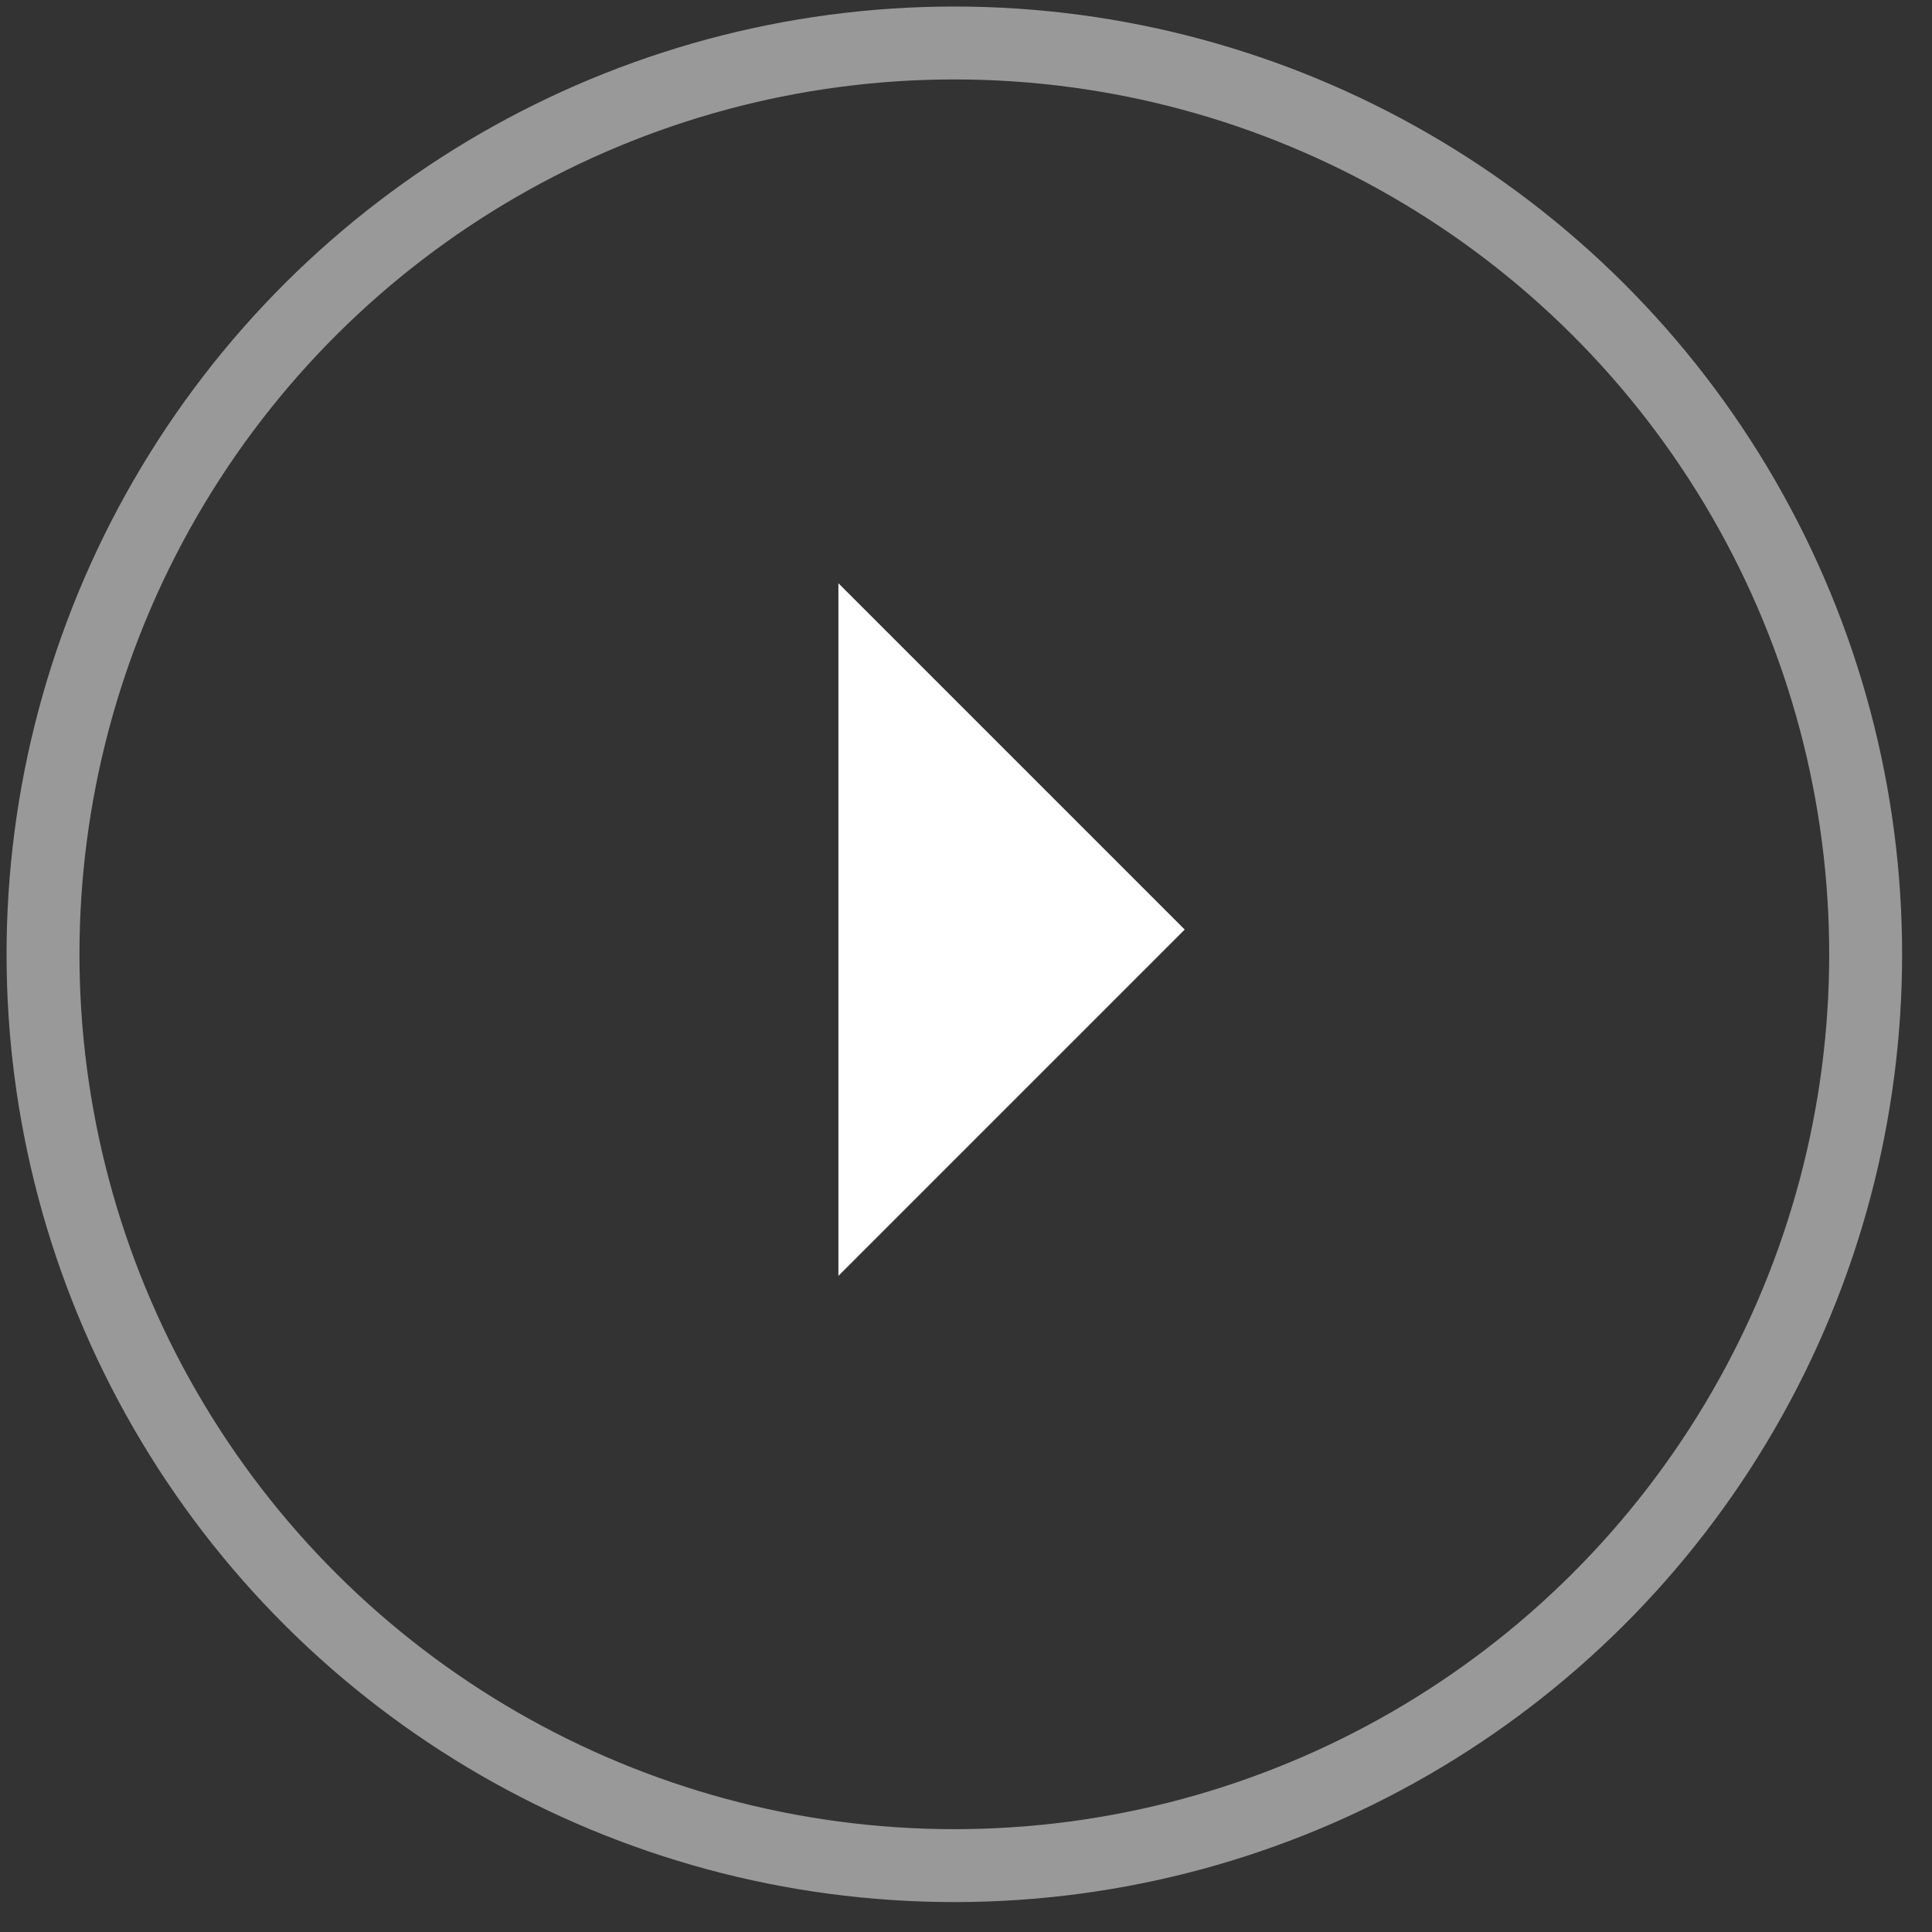
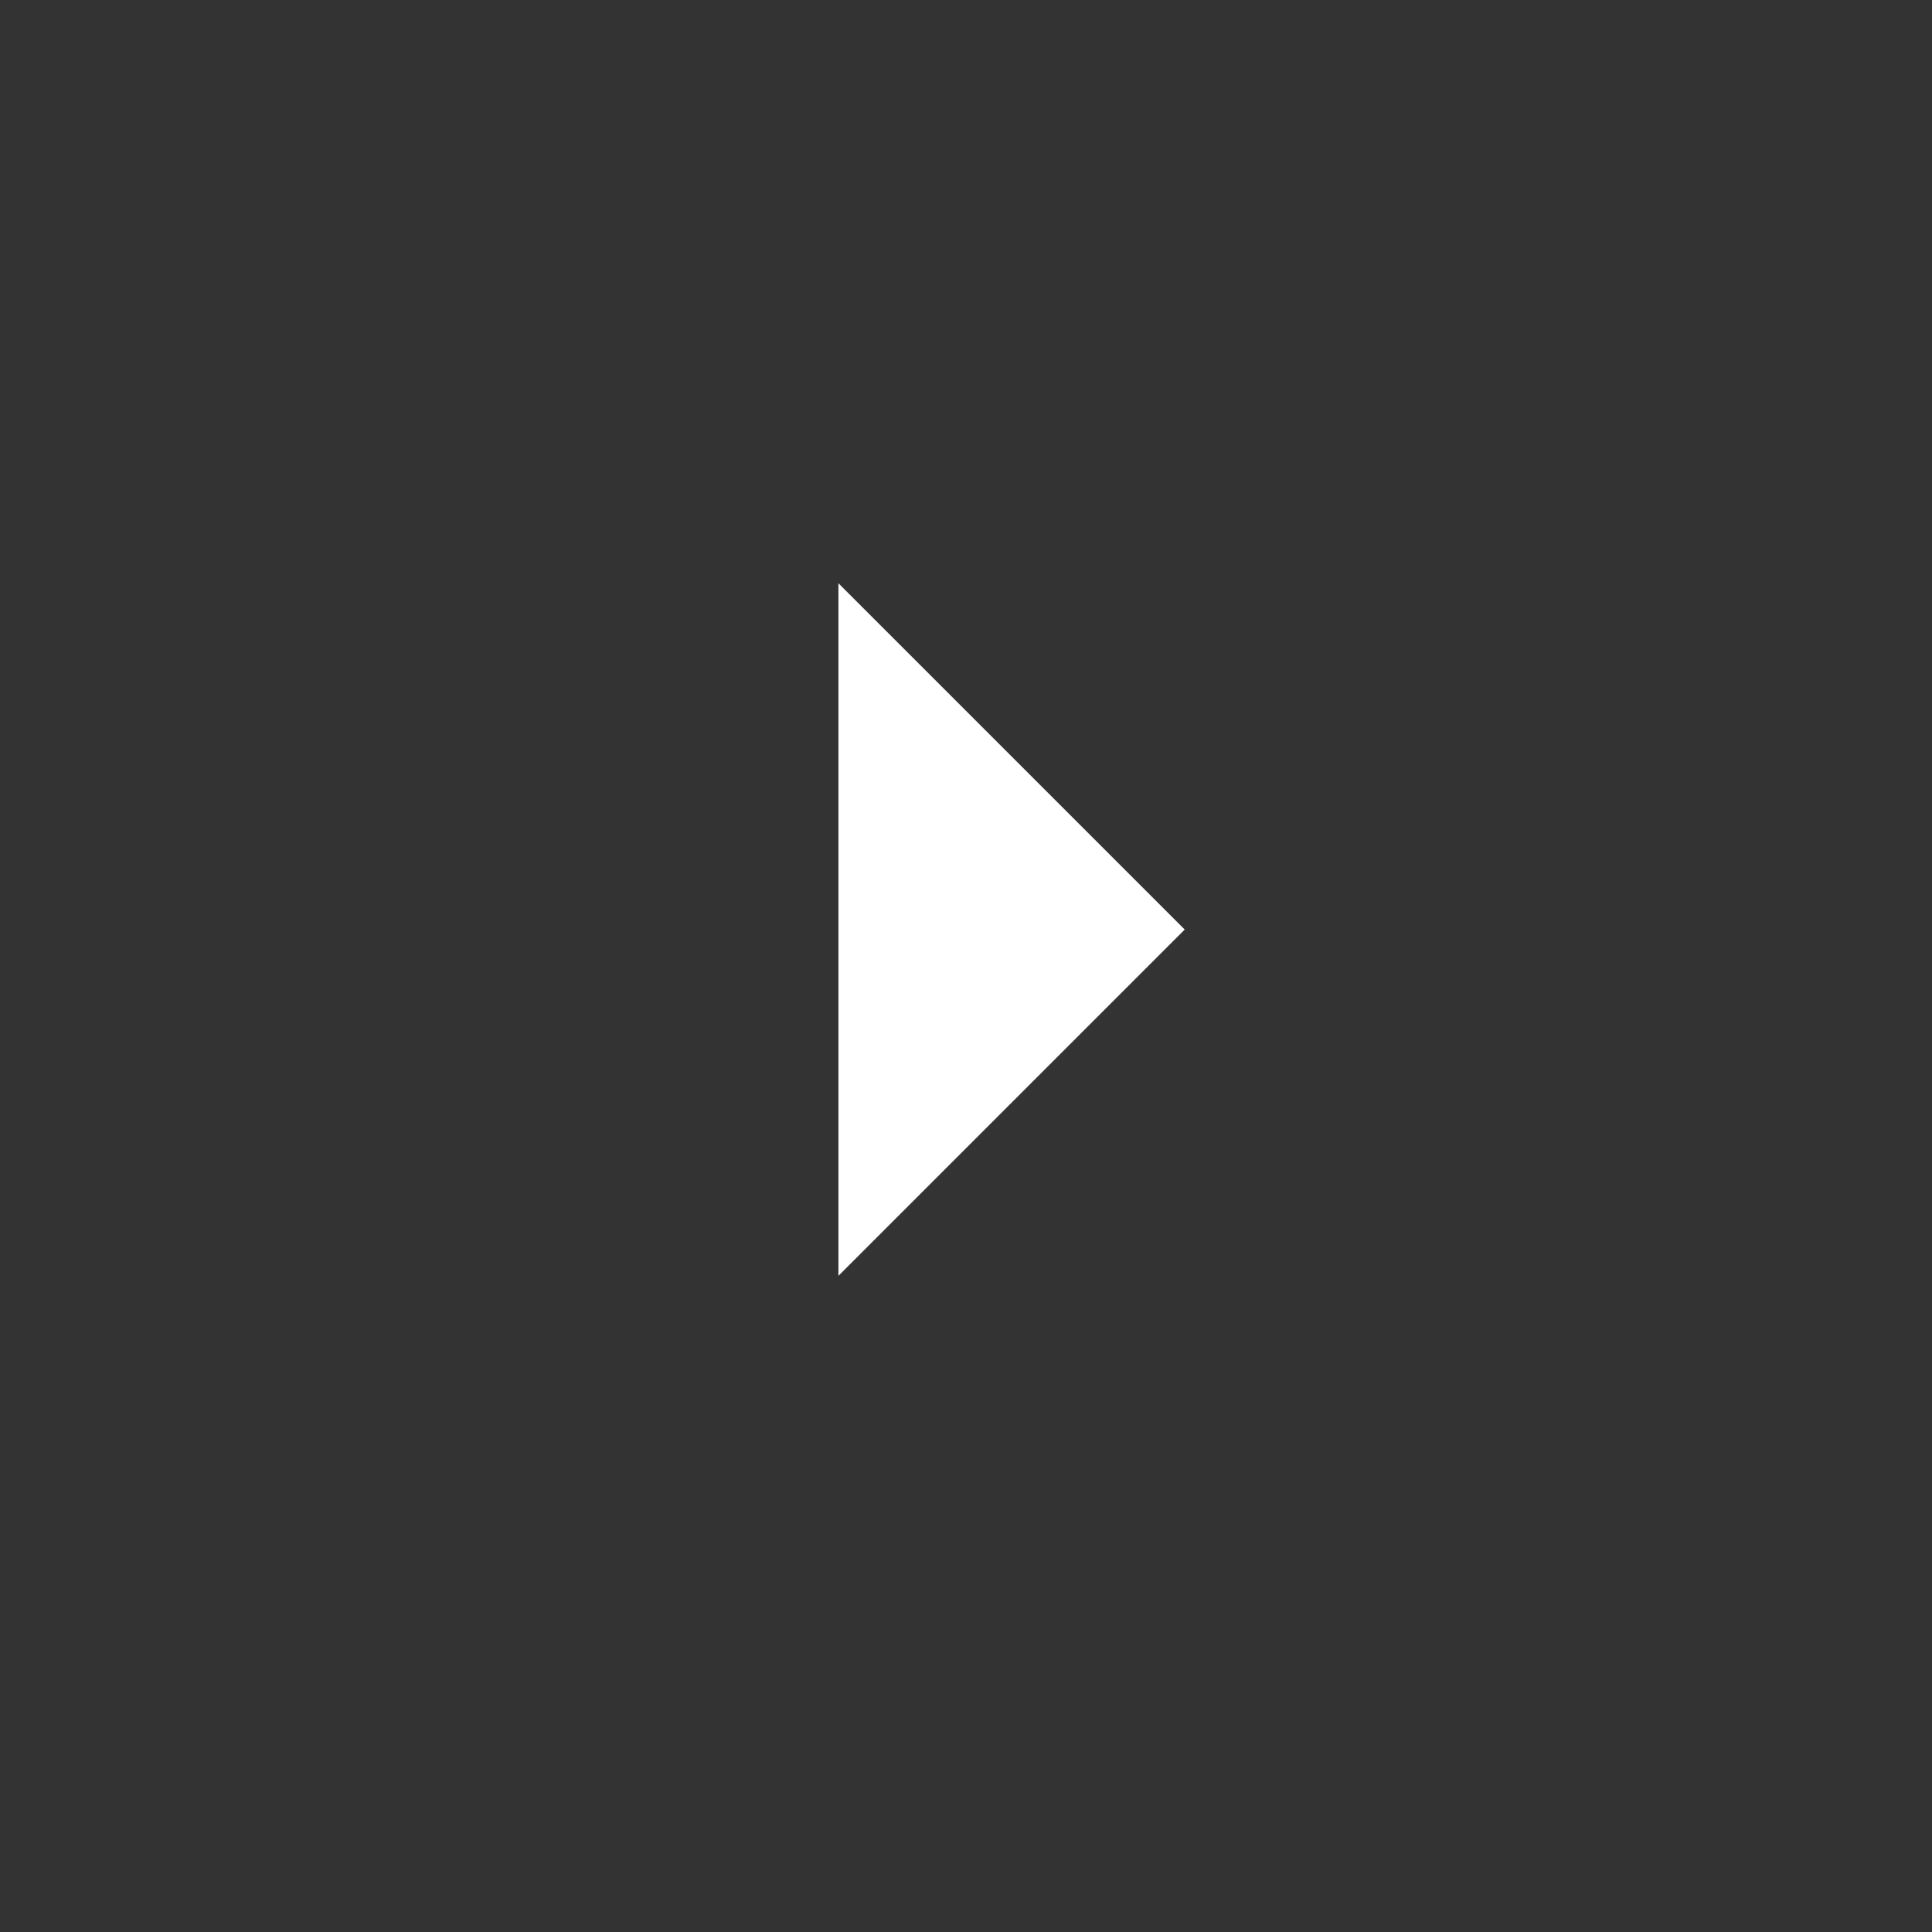
<svg xmlns="http://www.w3.org/2000/svg" width="53" height="53" viewBox="0 0 53 53" fill="none">
  <rect x="0" y="0" width="53" height="53" fill="#333333" stroke="none" />
-   <circle opacity="0.5" r="25" transform="matrix(-1.50184e-06 1 -1 -1.38644e-07 26.18 26.179)" stroke="white" stroke-width="2" />
-   <path d="M23 35L23 16L32.5 25.5L23 35Z" fill="white" />
+   <path d="M23 35L23 16L32.5 25.5Z" fill="white" />
</svg>